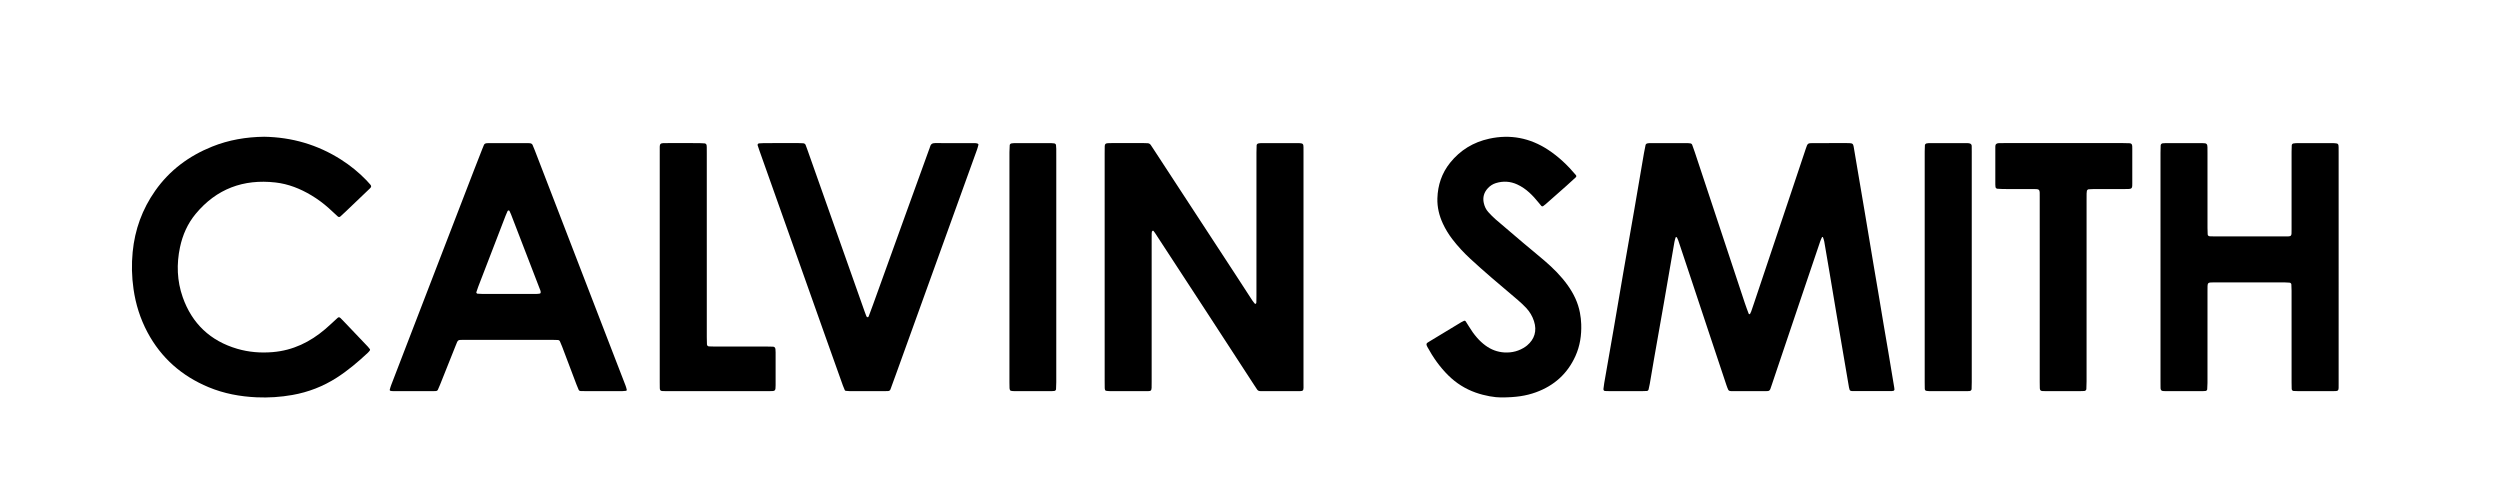
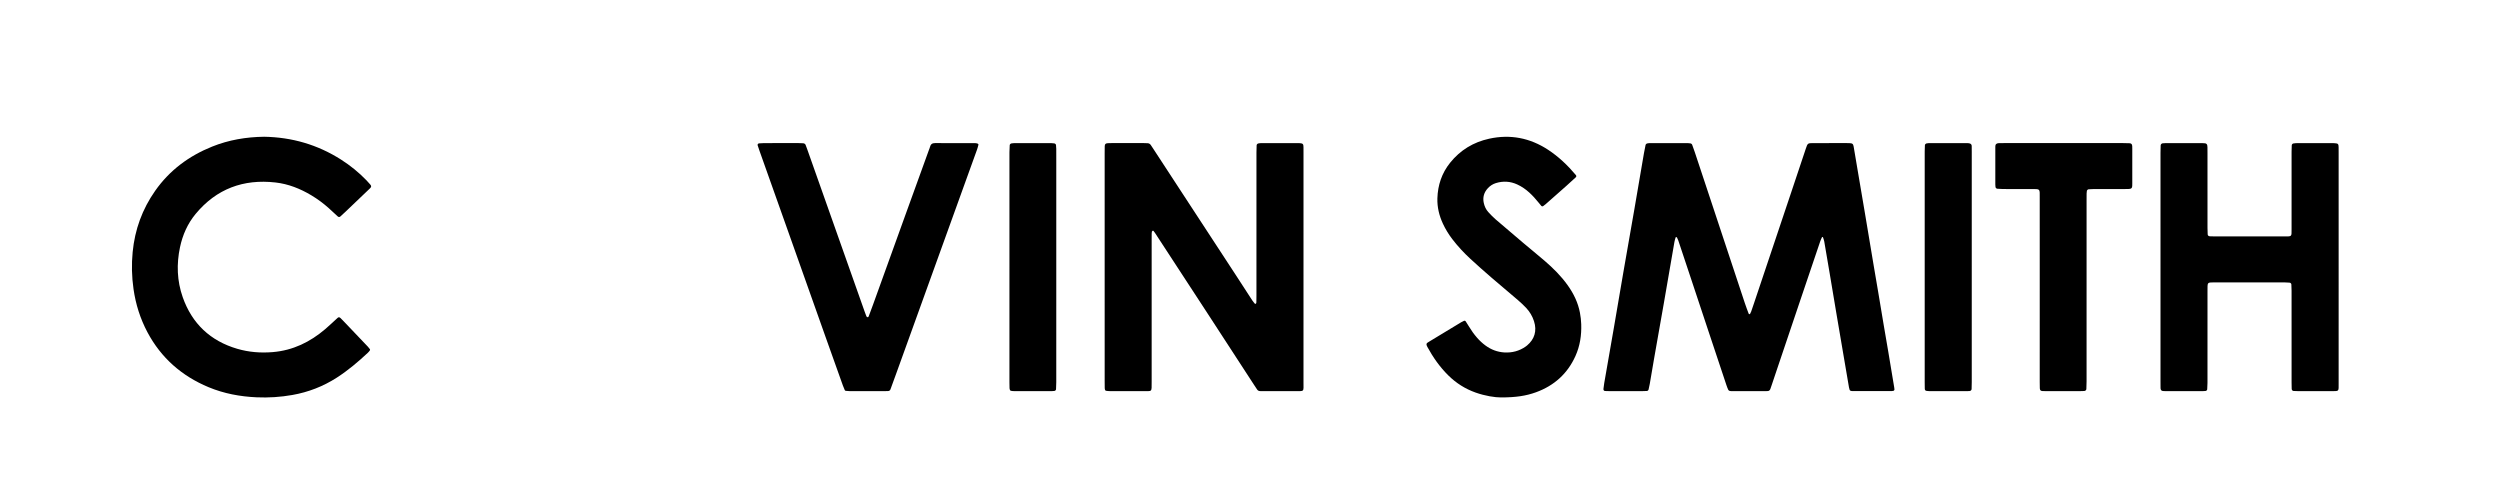
<svg xmlns="http://www.w3.org/2000/svg" version="1.1" id="Ebene_1" x="0px" y="0px" viewBox="0 0 1870.675 374.531" enable-background="new 0 0 1870.675 374.531" xml:space="preserve">
  <g>
    <path d="M1216.397,292.674c-3.999,0-7.999,0.006-11.998-0.004c-1.118-0.003-2.237-0.04-3.355-0.088   c-0.865-0.037-1.345-0.687-1.225-1.66c0.177-1.428,0.336-2.861,0.582-4.278c2.381-13.701,4.799-27.394,7.164-41.098   c2.419-14.018,4.763-28.05,7.188-42.067c2.725-15.75,5.528-31.486,8.254-47.236c2.399-13.86,4.733-27.731,7.111-41.594   c0.351-2.046,0.757-4.084,1.201-6.112c0.143-0.655,0.699-1.084,1.34-1.236c0.615-0.146,1.265-0.204,1.9-0.205   c9.438-0.013,18.877-0.013,28.316-0.002c0.635,0.001,1.274,0.087,1.904,0.181c0.667,0.1,1.202,0.446,1.44,1.098   c0.657,1.801,1.317,3.601,1.922,5.42c4.79,14.409,9.57,28.822,14.347,43.236c7.692,23.211,15.371,46.427,23.076,69.634   c0.905,2.725,1.926,5.413,2.932,8.103c0.069,0.184,0.451,0.285,0.707,0.348c0.09,0.022,0.283-0.163,0.349-0.293   c0.29-0.569,0.602-1.134,0.814-1.734c0.693-1.958,1.353-3.928,2.014-5.898c9.507-28.337,19.016-56.674,28.516-85.013   c3.454-10.305,6.876-20.62,10.335-30.923c1.387-4.131,1.415-4.158,5.707-4.172c8.319-0.027,16.637-0.009,24.956-0.008   c0.64,0,1.28,0.004,1.919,0.03c2.323,0.095,2.876,0.54,3.241,2.686c1.018,5.988,2.016,11.98,3.031,17.969   c1.789,10.559,3.591,21.115,5.376,31.674c1.066,6.304,2.11,12.612,3.163,18.918c1.106,6.622,2.203,13.245,3.319,19.865   c1.117,6.62,2.264,13.235,3.378,19.856c1.432,8.512,2.834,17.029,4.27,25.541c1.09,6.462,2.23,12.915,3.317,19.377   c1.512,8.984,2.995,17.973,4.487,26.961c0.078,0.47,0.121,0.946,0.17,1.421c0.042,0.406-0.402,1.031-0.77,1.087   c-0.471,0.071-0.943,0.188-1.415,0.189c-9.758,0.008-19.517,0.006-29.275-0.01c-0.471-0.001-0.964-0.088-1.405-0.25   c-0.271-0.1-0.562-0.381-0.665-0.649c-0.226-0.591-0.384-1.217-0.491-1.843c-1.271-7.405-2.526-14.812-3.787-22.219   c-1.851-10.872-3.714-21.742-5.551-32.617c-1.73-10.244-3.427-20.494-5.15-30.74c-1.326-7.881-2.655-15.762-4.025-23.636   c-0.189-1.084-0.619-2.127-0.958-3.183c-0.028-0.088-0.224-0.182-0.33-0.17c-0.149,0.016-0.367,0.093-0.418,0.207   c-0.456,1.012-0.95,2.014-1.306,3.063c-5.033,14.832-10.051,29.67-15.061,44.51c-5.931,17.567-11.852,35.137-17.775,52.706   c-1.123,3.332-2.236,6.667-3.358,10c-0.357,1.06-0.727,2.116-1.093,3.174c-0.344,0.996-0.987,1.614-2.093,1.642   c-0.48,0.012-0.959,0.039-1.439,0.04c-8.319,0.002-16.638,0.004-24.956-0.004c-0.638-0.001-1.298,0.022-1.907-0.132   c-0.411-0.104-0.918-0.417-1.089-0.776c-0.545-1.149-1.002-2.347-1.406-3.556c-4.557-13.644-9.102-27.291-13.641-40.941   c-4.186-12.588-8.36-25.181-12.544-37.771c-3.276-9.86-6.554-19.719-9.846-29.573c-0.251-0.753-0.586-1.484-0.958-2.186   c-0.11-0.207-0.471-0.303-0.737-0.388c-0.06-0.019-0.258,0.206-0.298,0.345c-0.306,1.071-0.676,2.134-0.865,3.228   c-2.679,15.433-5.31,30.874-7.998,46.306c-2.386,13.7-4.84,27.387-7.239,41.085c-1.103,6.298-2.137,12.608-3.227,18.908   c-0.245,1.416-0.578,2.817-0.898,4.218c-0.149,0.652-0.688,1.091-1.361,1.125c-1.117,0.057-2.236,0.108-3.354,0.111   C1224.715,292.681,1220.556,292.673,1216.397,292.674z" />
    <path d="M826.585,199.633c0-28.473-0.001-56.946,0.002-85.419c0-1.599,0-3.2,0.05-4.798c0.051-1.639,0.639-2.183,2.399-2.277   c0.958-0.051,1.919-0.066,2.878-0.067c7.999-0.005,15.998-0.006,23.998,0.002c0.959,0.001,1.919,0.032,2.876,0.094   c1.019,0.065,1.805,0.547,2.364,1.418c0.69,1.077,1.412,2.133,2.112,3.204c8.835,13.522,17.664,27.049,26.503,40.569   c11.726,17.937,23.465,35.866,35.185,53.807c4.023,6.159,7.995,12.351,12.016,18.512c0.606,0.928,1.348,1.768,2.047,2.632   c0.064,0.079,0.281,0.068,0.418,0.044c0.143-0.025,0.352-0.08,0.398-0.182c0.128-0.286,0.254-0.602,0.262-0.909   c0.043-1.598,0.064-3.198,0.065-4.797c0.003-35.831,0.001-71.662,0.008-107.494c0-1.757,0.07-3.515,0.133-5.271   c0.021-0.58,0.637-1.25,1.188-1.343c0.627-0.105,1.259-0.251,1.889-0.252c9.599-0.016,19.198-0.015,28.797,0.001   c0.631,0.001,1.263,0.146,1.891,0.244c0.552,0.086,1.122,0.745,1.178,1.336c0.045,0.477,0.107,0.954,0.114,1.432   c0.019,1.279,0.016,2.559,0.016,3.839c0.001,57.266,0.012,114.532-0.013,171.798c-0.003,7.854,0.963,6.858-6.857,6.908   c-7.519,0.049-15.038,0.011-22.558,0.009c-0.96,0-1.92-0.024-2.879-0.019c-1.026,0.005-1.852-0.329-2.428-1.232   c-0.774-1.213-1.596-2.395-2.381-3.601c-11.426-17.56-22.836-35.131-34.278-52.681c-13.188-20.23-26.403-40.443-39.61-60.66   c-0.348-0.532-0.758-1.023-1.12-1.546c-0.229-0.331-0.517-0.439-0.827-0.183c-0.224,0.184-0.461,0.442-0.526,0.708   c-0.112,0.46-0.123,0.95-0.128,1.429c-0.017,1.599-0.016,3.199-0.016,4.799c-0.001,34.552,0,69.103,0,103.655   c0,0.8,0.006,1.6-0.001,2.399c-0.066,8.021,0.7,6.857-6.91,6.919c-8.159,0.066-16.318,0.021-24.477,0.001   c-0.951-0.002-1.909-0.11-2.849-0.261c-0.247-0.04-0.536-0.391-0.634-0.662c-0.159-0.442-0.234-0.934-0.245-1.407   c-0.039-1.599-0.045-3.199-0.045-4.798C826.584,256.899,826.585,228.266,826.585,199.633z" />
    <path d="M1749.937,199.827c0,28.942,0.008,57.884-0.006,86.825c-0.003,6.549,0.581,6.002-5.848,6.016   c-8.156,0.019-16.312,0.008-24.468-0.001c-1.117-0.001-2.236-0.049-3.352-0.11c-0.828-0.045-1.432-0.689-1.46-1.581   c-0.051-1.597-0.081-3.196-0.081-4.794c-0.005-22.866,0-45.731-0.01-68.597c-0.001-1.595-0.081-3.19-0.156-4.783   c-0.027-0.588-0.656-1.246-1.228-1.288c-1.272-0.094-2.547-0.199-3.821-0.203c-6.717-0.02-13.433-0.01-20.15-0.01   c-10.395,0-20.79-0.001-31.185,0.002c-1.279,0-2.559-0.001-3.837,0.046c-1.891,0.069-2.438,0.663-2.502,2.708   c-0.04,1.278-0.032,2.558-0.032,3.837c-0.002,22.866,0.003,45.731-0.01,68.597c-0.001,1.593-0.106,3.188-0.202,4.779   c-0.039,0.646-0.634,1.218-1.225,1.269c-0.635,0.055-1.272,0.123-1.909,0.124c-9.435,0.008-18.871,0.01-28.306-0.003   c-0.795-0.001-1.615-0.02-2.375-0.217c-0.368-0.095-0.73-0.573-0.905-0.963c-0.188-0.418-0.196-0.934-0.205-1.409   c-0.029-1.439-0.028-2.878-0.028-4.317c-0.001-57.244-0.002-114.488,0.004-171.732c0-1.756,0.062-3.514,0.127-5.269   c0.029-0.775,0.75-1.466,1.552-1.533c0.796-0.066,1.595-0.136,2.392-0.136c8.956-0.011,17.911-0.012,26.867-0.003   c0.797,0.001,1.595,0.073,2.39,0.144c0.828,0.074,1.554,0.736,1.652,1.476c0.063,0.474,0.142,0.951,0.151,1.427   c0.026,1.439,0.026,2.878,0.026,4.317c0.001,18.708-0.002,37.417,0.007,56.125c0.001,1.596,0.064,3.193,0.136,4.788   c0.037,0.83,0.68,1.407,1.588,1.447c1.277,0.056,2.556,0.095,3.833,0.095c17.272,0.006,34.543,0.009,51.815,0.001   c5.866-0.003,5.539,0.344,5.54-5.399c0.004-19.348-0.001-38.696,0.007-58.044c0.001-1.596,0.07-3.193,0.132-4.789   c0.023-0.586,0.628-1.254,1.189-1.321c0.947-0.113,1.9-0.259,2.85-0.261c8.956-0.02,17.911-0.02,26.867,0   c0.95,0.002,1.901,0.152,2.848,0.271c0.554,0.07,1.137,0.755,1.195,1.334c0.048,0.476,0.108,0.954,0.115,1.432   c0.019,1.439,0.017,2.878,0.017,4.317C1749.938,142.903,1749.937,171.365,1749.937,199.827z" />
-     <path d="M451.262,292.673c-4.317,0-8.634,0.006-12.95-0.003c-1.278-0.003-2.557-0.036-3.835-0.072   c-0.69-0.02-1.236-0.342-1.511-0.975c-0.573-1.316-1.134-2.64-1.643-3.982c-3.568-9.41-7.117-18.828-10.686-28.238   c-0.509-1.341-1.071-2.665-1.664-3.971c-0.277-0.609-0.833-0.975-1.512-1.012c-1.117-0.061-2.236-0.089-3.354-0.089   c-22.224-0.005-44.447-0.012-66.671,0.003c-5.11,0.003-4.593-0.44-6.545,4.426c-3.866,9.638-7.693,19.291-11.547,28.934   c-0.533,1.333-1.108,2.65-1.704,3.955c-0.286,0.625-0.844,0.922-1.532,0.956c-0.479,0.023-0.958,0.06-1.437,0.06   c-10.232,0.003-20.465,0.006-30.697-0.007c-0.631-0.001-1.275-0.08-1.885-0.232c-0.219-0.054-0.547-0.479-0.502-0.65   c0.321-1.223,0.661-2.448,1.113-3.627c3.944-10.293,7.912-20.576,11.875-30.862c7.639-19.826,15.277-39.652,22.918-59.477   c9.021-23.403,18.04-46.806,27.07-70.204c2.071-5.365,4.18-10.716,6.278-16.071c0.408-1.04,0.843-2.07,1.273-3.102   c0.348-0.835,1.081-1.122,1.89-1.25c0.471-0.075,0.956-0.09,1.434-0.091c9.913-0.005,19.825-0.005,29.738,0.001   c0.478,0,0.962,0.022,1.434,0.094c0.814,0.125,1.535,0.427,1.883,1.259c0.554,1.326,1.13,2.644,1.648,3.984   c10.005,25.934,20.001,51.871,30.002,77.806c9.368,24.296,18.737,48.592,28.111,72.885c3.278,8.495,6.583,16.979,9.85,25.478   c0.396,1.029,0.66,2.113,0.907,3.19c0.04,0.176-0.302,0.613-0.508,0.642c-0.941,0.136-1.898,0.228-2.849,0.232   C460.855,292.684,456.058,292.673,451.262,292.673z M380.169,219.957c7.024,0,14.048,0.01,21.072-0.012   c0.944-0.003,1.893-0.131,2.825-0.289c0.207-0.035,0.475-0.429,0.503-0.681c0.131-1.156-0.427-2.155-0.826-3.19   c-7.115-18.454-14.223-36.911-21.342-55.364c-0.344-0.891-0.736-1.766-1.172-2.615c-0.104-0.202-0.499-0.399-0.716-0.359   c-0.274,0.051-0.613,0.295-0.73,0.547c-0.539,1.153-1.042,2.325-1.502,3.512c-2.129,5.504-4.235,11.017-6.357,16.523   c-4.703,12.205-9.416,24.406-14.11,36.614c-0.514,1.336-0.935,2.707-1.387,4.066c-0.101,0.305,0.439,1.023,0.777,1.042   c1.269,0.07,2.539,0.196,3.808,0.2C367.398,219.969,373.784,219.958,380.169,219.957z" />
    <path d="M197.676,102.325c20.73,0.35,39.973,5.911,57.552,17.121c6.913,4.408,13.231,9.527,18.922,15.421   c0.999,1.035,1.96,2.109,2.897,3.199c0.955,1.11,0.916,1.808-0.193,2.87c-6.12,5.864-12.251,11.718-18.387,17.565   c-1.272,1.212-2.575,2.392-3.877,3.571c-0.462,0.418-1.293,0.395-1.762-0.035c-2.238-2.054-4.442-4.146-6.706-6.171   c-4.063-3.634-8.417-6.883-13.095-9.687c-8.327-4.992-17.247-8.546-26.896-9.638c-23.99-2.717-44.163,4.74-59.72,23.498   c-6.024,7.264-9.774,15.766-11.721,24.958c-2.669,12.606-2.255,25.197,2.035,37.382c6.961,19.77,20.677,32.722,40.809,38.619   c8.653,2.534,17.527,3.234,26.586,2.471c15.119-1.273,27.932-7.548,39.282-17.235c3.161-2.698,6.153-5.592,9.23-8.389   c0.683-0.621,1.387-0.58,2.096,0.103c0.576,0.554,1.14,1.12,1.697,1.694c0.891,0.918,1.774,1.844,2.657,2.771   c5.406,5.673,10.815,11.344,16.212,17.026c0.547,0.576,1.057,1.195,1.507,1.848c0.139,0.202,0.137,0.667-0.005,0.865   c-0.462,0.643-0.97,1.27-1.547,1.811c-7.246,6.791-14.817,13.193-23.179,18.581c-10.204,6.575-21.314,10.884-33.277,13   c-8.857,1.567-17.783,2.155-26.755,1.751c-12.386-0.557-24.457-2.79-35.95-7.572c-20.066-8.35-35.54-21.893-45.781-41.153   c-5.373-10.105-8.76-20.885-10.396-32.239c-1.331-9.239-1.539-18.503-0.646-27.752c1.613-16.716,7.162-32.035,16.86-45.832   c10.822-15.396,25.28-26.082,42.595-33.046C171.177,104.687,184.208,102.489,197.676,102.325z" />
    <path d="M584.652,107.069c4.318,0,8.635-0.007,12.953,0.005c1.118,0.003,2.241,0.017,3.353,0.124   c0.809,0.078,1.545,0.404,1.865,1.265c0.446,1.197,0.902,2.391,1.329,3.596c5.011,14.158,10.017,28.317,15.024,42.476   c9.268,26.209,18.536,52.419,27.806,78.628c0.426,1.205,0.856,2.409,1.342,3.59c0.101,0.244,0.455,0.392,0.706,0.563   c0.341,0.232,0.778-0.052,1.025-0.714c1.064-2.842,2.136-5.682,3.167-8.537c7.919-21.942,15.822-43.889,23.745-65.829   c6.024-16.68,12.071-33.352,18.108-50.027c0.272-0.751,0.617-1.485,0.803-2.256c0.484-2,1.657-2.894,3.761-2.883   c10.074,0.053,20.148,0.023,30.222,0.051c0.617,0.002,1.252,0.194,1.84,0.406c0.213,0.077,0.483,0.512,0.435,0.713   c-0.298,1.231-0.617,2.464-1.044,3.656c-2.805,7.82-5.644,15.628-8.465,23.443c-8.68,24.045-17.359,48.09-26.035,72.136   c-8.622,23.896-17.239,47.794-25.863,71.69c-1.464,4.057-2.96,8.103-4.432,12.158c-0.313,0.861-0.95,1.238-1.816,1.282   c-0.798,0.04-1.597,0.065-2.396,0.066c-8.795,0.004-17.59,0.008-26.385-0.006c-0.953-0.002-1.911-0.087-2.857-0.207   c-0.267-0.034-0.622-0.272-0.729-0.51c-0.524-1.162-1.022-2.34-1.451-3.54c-4.302-12.036-8.6-24.073-12.877-36.118   c-8.874-24.994-17.729-49.994-26.6-74.988c-7.642-21.531-15.296-43.058-22.94-64.588c-0.481-1.354-0.925-2.722-1.367-4.089   c-0.168-0.52,0.406-1.305,0.996-1.346c1.273-0.088,2.549-0.191,3.824-0.198C576.017,107.054,580.334,107.069,584.652,107.069z" />
    <path d="M1123.02,297.389c-4.316,0.007-11.709-1.106-18.868-3.642c-7.813-2.767-14.625-7.1-20.518-12.935   c-6.31-6.248-11.325-13.426-15.56-21.186c-0.229-0.419-0.387-0.876-0.578-1.316c-0.228-0.525-0.016-1.422,0.42-1.724   c0.394-0.273,0.793-0.542,1.203-0.79c8.068-4.888,16.135-9.776,24.21-14.651c0.679-0.41,1.402-0.757,2.13-1.077   c0.494-0.217,1.008,0,1.271,0.386c0.897,1.318,1.75,2.668,2.563,4.04c1.718,2.897,3.682,5.614,5.889,8.156   c1.894,2.181,3.995,4.139,6.322,5.857c4.232,3.125,8.987,4.921,14.21,5.216c5.745,0.325,11.1-1.069,15.869-4.409   c0.392-0.275,0.771-0.571,1.138-0.88c5.459-4.596,7.49-10.81,5.112-18.137c-1.202-3.703-3.151-7.014-5.798-9.845   c-1.96-2.097-4.079-4.063-6.257-5.935c-6.67-5.733-13.445-11.344-20.1-17.095c-5.203-4.496-10.353-9.056-15.405-13.72   c-4.94-4.561-9.518-9.477-13.605-14.834c-2.727-3.574-5.059-7.386-6.958-11.456c-2.814-6.03-4.365-12.368-4.158-19.037   c0.307-9.874,3.289-18.833,9.529-26.604c7.605-9.472,17.431-15.409,29.233-17.99c15.796-3.453,30.508-0.596,44.01,8.241   c7.952,5.204,14.764,11.714,20.86,18.982c0.465,0.554,0.428,1.198-0.108,1.689c-2.357,2.16-4.698,4.337-7.087,6.461   c-5.14,4.569-10.302,9.113-15.465,13.656c-0.597,0.525-1.253,0.983-1.891,1.46c-0.299,0.223-1.051,0.107-1.315-0.207   c-0.72-0.854-1.442-1.707-2.138-2.58c-2.098-2.63-4.349-5.116-6.838-7.385c-2.739-2.496-5.756-4.588-9.13-6.119   c-5.161-2.342-10.477-2.642-15.895-0.975c-2.349,0.723-4.354,2.044-6,3.828c-2.903,3.146-3.987,6.845-3.043,11.078   c0.568,2.547,1.627,4.872,3.388,6.79c1.727,1.882,3.5,3.744,5.429,5.412c6.773,5.858,13.606,11.648,20.447,17.427   c5.375,4.541,10.847,8.969,16.186,13.551c6.446,5.533,12.453,11.491,17.402,18.453c4.411,6.207,7.661,12.927,9.088,20.43   c0.536,2.817,0.869,5.702,0.968,8.567c0.285,8.247-0.901,16.268-4.317,23.854c-5.967,13.25-15.943,22.183-29.529,27.129   C1141.905,296.23,1134.187,297.399,1123.02,297.389z" />
    <path d="M1526.271,217.144c0-23.031,0.013-46.062-0.008-69.094c-0.006-6.998,0.642-6.574-6.384-6.587   c-7.038-0.013-14.077,0.008-21.115-0.014c-1.434-0.005-2.868-0.12-4.3-0.218c-0.553-0.038-1.24-0.733-1.289-1.244   c-0.062-0.635-0.139-1.273-0.139-1.91c-0.008-9.276-0.008-18.553,0.003-27.829c0.001-0.636,0-1.31,0.206-1.894   c0.136-0.386,0.595-0.732,0.992-0.931c0.411-0.205,0.919-0.276,1.389-0.291c1.598-0.049,3.198-0.063,4.798-0.064   c29.273-0.003,58.546-0.004,87.819,0.003c1.758,0,3.518,0.036,5.274,0.12c1.314,0.062,1.907,0.765,1.97,2.191   c0.029,0.639,0.038,1.279,0.038,1.919c0.003,8.637,0.003,17.273,0,25.91c0,0.64-0.009,1.28-0.037,1.919   c-0.071,1.608-0.669,2.179-2.416,2.268c-0.958,0.049-1.919,0.054-2.878,0.059c-1.92,0.009-3.839,0.004-5.759,0.004   c-5.919,0-11.837-0.01-17.756,0.009c-1.275,0.004-2.551,0.1-3.825,0.182c-0.581,0.037-1.24,0.675-1.306,1.214   c-0.077,0.632-0.181,1.266-0.193,1.9c-0.032,1.599-0.023,3.198-0.023,4.798c-0.001,45.263,0.001,90.525-0.007,135.788   c0,1.916-0.075,3.834-0.158,5.749c-0.035,0.809-0.741,1.43-1.595,1.476c-0.957,0.051-1.916,0.092-2.874,0.092   c-8.638,0.007-17.276,0.005-25.914,0.002c-0.8,0-1.6-0.009-2.399-0.042c-1.382-0.057-1.994-0.655-2.043-2.075   c-0.056-1.598-0.069-3.197-0.069-4.796C1526.27,262.887,1526.271,240.016,1526.271,217.144z" />
-     <path d="M493.659,199.915c0-28.773-0.009-57.546,0.007-86.318c0.004-6.964-0.681-6.498,6.425-6.523   c7.674-0.026,15.348-0.017,23.022,0.005c1.433,0.004,2.867,0.127,4.298,0.22c0.511,0.033,1.259,0.781,1.307,1.249   c0.05,0.476,0.125,0.952,0.132,1.43c0.022,1.598,0.023,3.197,0.023,4.795c0.001,45.877,0,91.753,0.006,137.63   c0,1.756,0.049,3.513,0.113,5.269c0.032,0.863,0.664,1.491,1.522,1.529c1.435,0.064,2.873,0.111,4.31,0.112   c13.11,0.008,26.219,0.002,39.329,0.009c1.438,0.001,2.876,0.03,4.312,0.088c1.023,0.041,1.692,0.758,1.784,1.868   c0.066,0.795,0.12,1.594,0.121,2.392c0.009,8.152,0.017,16.305,0.002,24.457c-0.008,4.503-0.187,4.553-4.552,4.552   c-25.899-0.007-51.799-0.003-77.698-0.005c-0.799,0-1.599-0.011-2.397-0.047c-1.437-0.064-1.974-0.6-2.016-2.076   c-0.045-1.597-0.047-3.196-0.047-4.795C493.658,257.141,493.659,228.528,493.659,199.915z" />
    <path d="M1440.195,199.687c0-28.784-0.003-57.568,0.006-86.352c0.001-1.596,0.083-3.193,0.152-4.788   c0.022-0.498,0.749-1.167,1.29-1.249c0.472-0.071,0.947-0.18,1.421-0.181c9.756-0.013,19.511-0.019,29.267-0.004   c0.626,0.001,1.287,0.098,1.867,0.319c0.401,0.153,0.807,0.541,0.997,0.929c0.198,0.405,0.176,0.935,0.185,1.412   c0.027,1.439,0.03,2.878,0.03,4.317c0.001,57.248,0.002,114.496-0.003,171.745c0,1.757-0.05,3.514-0.109,5.271   c-0.028,0.812-0.713,1.433-1.565,1.491c-0.478,0.033-0.958,0.064-1.437,0.064c-9.596,0.005-19.192,0.01-28.788-0.005   c-0.792-0.001-1.593-0.107-2.37-0.262c-0.262-0.052-0.53-0.37-0.675-0.632c-0.148-0.267-0.197-0.614-0.204-0.928   c-0.036-1.598-0.06-3.197-0.061-4.796C1440.194,257.255,1440.195,228.471,1440.195,199.687z" />
    <path d="M790.385,200.597c0,28.464,0.003,56.928-0.008,85.391c-0.001,1.754-0.095,3.51-0.176,5.263   c-0.028,0.615-0.643,1.224-1.214,1.276c-0.636,0.058-1.273,0.133-1.91,0.134c-9.436,0.009-18.872,0.012-28.308-0.003   c-0.792-0.001-1.592-0.094-2.37-0.241c-0.262-0.05-0.562-0.361-0.675-0.625c-0.184-0.431-0.3-0.919-0.319-1.388   c-0.059-1.437-0.077-2.877-0.077-4.315c-0.003-57.407-0.005-114.815,0.006-172.222c0-1.754,0.118-3.508,0.207-5.261   c0.029-0.564,0.679-1.216,1.229-1.282c0.791-0.094,1.584-0.23,2.377-0.231c9.116-0.017,18.232-0.016,27.348-0.003   c0.794,0.001,1.589,0.115,2.381,0.202c0.605,0.066,1.246,0.657,1.297,1.214c0.088,0.952,0.187,1.908,0.196,2.863   c0.027,2.878,0.013,5.757,0.013,8.635C790.385,146.867,790.385,173.732,790.385,200.597z" />
  </g>
</svg>